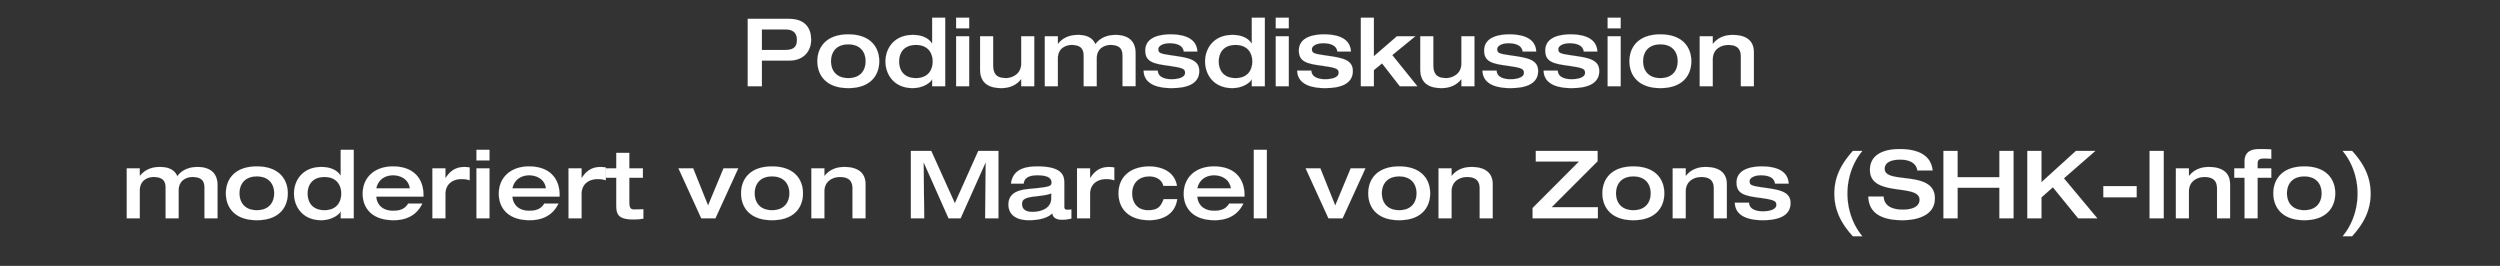
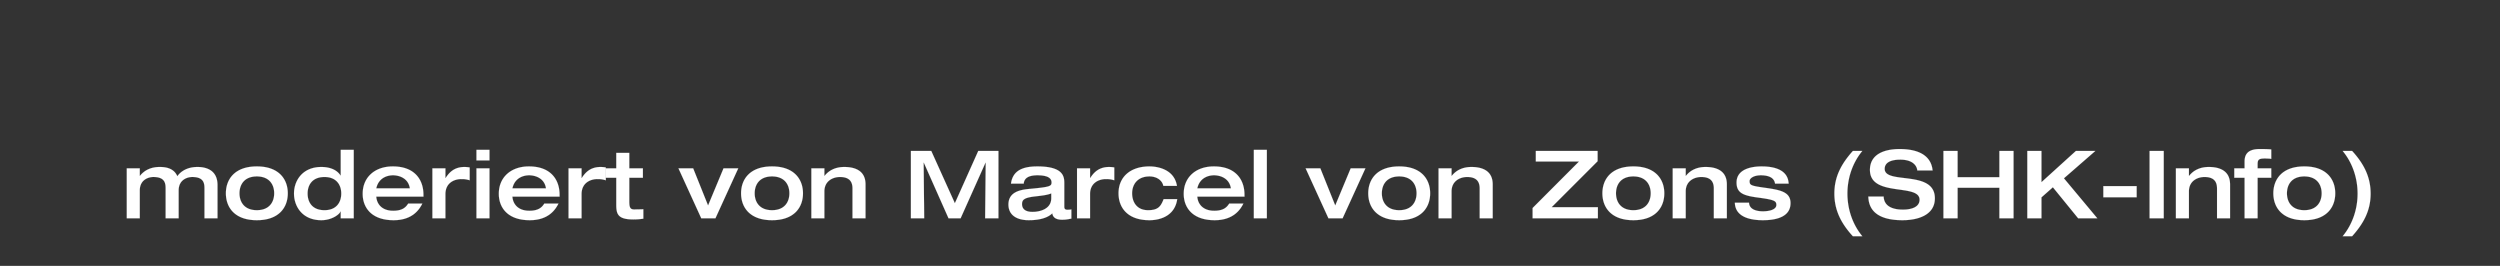
<svg xmlns="http://www.w3.org/2000/svg" width="583" height="62" viewBox="0 0 583 62">
  <rect x="0" y="0" width="583" height="62" fill="#333333" stroke="none" />
  <g fill="#fff" stroke="#FFF">
-     <path d="M174.372 20.11h3.3v-5.984h6.424c3.52 0 5.06-2.442 5.06-4.84 0-2.53-1.232-4.884-5.104-4.884h-9.68zm3.3-13.244h5.544c1.298 0 2.64.484 2.64 2.42 0 1.87-1.012 2.376-2.882 2.376h-5.302zM190.608 14.28c0 3.234 2.002 6.27 7.216 6.27s7.216-3.036 7.216-6.27c0-3.212-2.002-6.27-7.216-6.27s-7.216 3.058-7.216 6.27zm3.168 0c0-2.024 1.122-3.938 4.048-3.938s4.048 1.914 4.048 3.938-1.122 3.938-4.048 3.938-4.048-1.914-4.048-3.938zM220.418 4.138h-3.036v5.984h-.044c-.902-1.408-2.618-1.98-4.466-1.98-4.444 0-6.38 3.234-6.38 6.182 0 2.992 1.936 6.226 6.38 6.226 2.42 0 4.224-1.342 4.466-2.046h.044v1.606h3.036zM209.66 14.324c0-1.936 1.056-3.85 3.938-3.85 2.838 0 3.916 1.914 3.916 3.85 0 2.002-1.078 3.894-3.916 3.894-2.882 0-3.938-1.892-3.938-3.894zM222.97 6.602h3.036V4.138h-3.036zm0 13.508h3.036V8.45h-3.036zM228.558 16.238c0 3.41 2.42 4.312 4.95 4.312 2.09 0 3.608-.814 4.598-2.068h.044v1.628h3.036V8.45h-3.036v6.402c0 2.486-2.2 3.366-3.542 3.366-2.574 0-3.014-1.364-3.014-3.124V8.45h-3.036zM252.714 20.11h3.036v-6.49c0-2.552 2.09-3.146 3.168-3.146 2.706 0 2.86 1.474 2.86 2.684v6.952h3.036v-7.744c0-3.586-2.772-4.224-4.642-4.224-2.486 0-3.96 1.078-4.73 2.156-.814-1.914-2.75-2.156-4.114-2.156-2.09 0-3.608.814-4.598 2.068h-.044V8.45h-3.036v11.66h3.036v-6.49c0-2.552 2.09-3.146 3.168-3.146 2.706 0 2.86 1.474 2.86 2.684zM266.684 16.458c.088 3.586 4.07 4.092 6.534 4.092 3.608 0 6.446-1.012 6.446-3.982 0-2.684-2.508-3.102-6.336-3.63-2.926-.418-3.212-.572-3.212-1.518 0-.616.902-1.342 2.64-1.342 1.034 0 3.058.176 3.3 1.936h3.168c-.176-3.762-4.51-4.004-6.314-4.004-1.958 0-5.83.44-5.83 3.762 0 2.64 1.892 3.102 5.5 3.564 3.278.462 3.784.726 3.784 1.65 0 1.122-1.672 1.496-3.168 1.496-1.1 0-3.146-.264-3.212-2.024zM294.954 4.138h-3.036v5.984h-.044c-.902-1.408-2.618-1.98-4.466-1.98-4.444 0-6.38 3.234-6.38 6.182 0 2.992 1.936 6.226 6.38 6.226 2.42 0 4.224-1.342 4.466-2.046h.044v1.606h3.036zm-10.758 10.186c0-1.936 1.056-3.85 3.938-3.85 2.838 0 3.916 1.914 3.916 3.85 0 2.002-1.078 3.894-3.916 3.894-2.882 0-3.938-1.892-3.938-3.894zM297.506 6.602h3.036V4.138h-3.036zm0 13.508h3.036V8.45h-3.036zM302.5 16.458c.088 3.586 4.07 4.092 6.534 4.092 3.608 0 6.446-1.012 6.446-3.982 0-2.684-2.508-3.102-6.336-3.63-2.926-.418-3.212-.572-3.212-1.518 0-.616.902-1.342 2.64-1.342 1.034 0 3.058.176 3.3 1.936h3.168c-.176-3.762-4.51-4.004-6.314-4.004-1.958 0-5.83.44-5.83 3.762 0 2.64 1.892 3.102 5.5 3.564 3.278.462 3.784.726 3.784 1.65 0 1.122-1.672 1.496-3.168 1.496-1.1 0-3.146-.264-3.212-2.024zM317.35 20.11h3.036v-3.762l1.914-1.562 4.136 5.324h4.092l-5.852-7.26 5.39-4.4h-4.29l-5.39 4.664V4.138h-3.036zM331.21 16.238c0 3.41 2.42 4.312 4.95 4.312 2.09 0 3.608-.814 4.598-2.068h.044v1.628h3.036V8.45h-3.036v6.402c0 2.486-2.2 3.366-3.542 3.366-2.574 0-3.014-1.364-3.014-3.124V8.45h-3.036zM345.708 16.458c.088 3.586 4.07 4.092 6.534 4.092 3.608 0 6.446-1.012 6.446-3.982 0-2.684-2.508-3.102-6.336-3.63-2.926-.418-3.212-.572-3.212-1.518 0-.616.902-1.342 2.64-1.342 1.034 0 3.058.176 3.3 1.936h3.168c-.176-3.762-4.51-4.004-6.314-4.004-1.958 0-5.83.44-5.83 3.762 0 2.64 1.892 3.102 5.5 3.564 3.278.462 3.784.726 3.784 1.65 0 1.122-1.672 1.496-3.168 1.496-1.1 0-3.146-.264-3.212-2.024zM359.964 16.458c.088 3.586 4.07 4.092 6.534 4.092 3.608 0 6.446-1.012 6.446-3.982 0-2.684-2.508-3.102-6.336-3.63-2.926-.418-3.212-.572-3.212-1.518 0-.616.902-1.342 2.64-1.342 1.034 0 3.058.176 3.3 1.936h3.168c-.176-3.762-4.51-4.004-6.314-4.004-1.958 0-5.83.44-5.83 3.762 0 2.64 1.892 3.102 5.5 3.564 3.278.462 3.784.726 3.784 1.65 0 1.122-1.672 1.496-3.168 1.496-1.1 0-3.146-.264-3.212-2.024zM374.902 6.602h3.036V4.138h-3.036zm0 13.508h3.036V8.45h-3.036zM379.984 14.28c0 3.234 2.002 6.27 7.216 6.27s7.216-3.036 7.216-6.27c0-3.212-2.002-6.27-7.216-6.27s-7.216 3.058-7.216 6.27zm3.168 0c0-2.024 1.122-3.938 4.048-3.938s4.048 1.914 4.048 3.938-1.122 3.938-4.048 3.938-4.048-1.914-4.048-3.938zM396.374 20.11h3.036v-6.27c0-2.486 2.046-3.366 3.63-3.366 2.508 0 2.926 1.43 2.926 2.684v6.952h3.036v-7.92c0-3.168-2.42-4.048-4.95-4.048-2.09 0-3.608.814-4.598 2.068h-.044V8.45h-3.036z" stroke-width=".022" />
-   </g>
+     </g>
  <g fill="#fff" stroke="#FFF">
    <path d="M38.621 50.91h3.036v-6.49c0-2.552 2.09-3.146 3.168-3.146 2.706 0 2.86 1.474 2.86 2.684v6.952h3.036v-7.744c0-3.586-2.772-4.224-4.642-4.224-2.486 0-3.96 1.078-4.73 2.156-.814-1.914-2.75-2.156-4.114-2.156-2.09 0-3.608.814-4.598 2.068h-.044v-1.76h-3.036v11.66h3.036v-6.49c0-2.552 2.09-3.146 3.168-3.146 2.706 0 2.86 1.474 2.86 2.684zM52.679 45.08c0 3.234 2.002 6.27 7.216 6.27s7.216-3.036 7.216-6.27c0-3.212-2.002-6.27-7.216-6.27s-7.216 3.058-7.216 6.27zm3.168 0c0-2.024 1.122-3.938 4.048-3.938s4.048 1.914 4.048 3.938-1.122 3.938-4.048 3.938-4.048-1.914-4.048-3.938zM82.489 34.938h-3.036v5.984h-.044c-.902-1.408-2.618-1.98-4.466-1.98-4.444 0-6.38 3.234-6.38 6.182 0 2.992 1.936 6.226 6.38 6.226 2.42 0 4.224-1.342 4.466-2.046h.044v1.606h3.036zM71.731 45.124c0-1.936 1.056-3.85 3.938-3.85 2.838 0 3.916 1.914 3.916 3.85 0 2.002-1.078 3.894-3.916 3.894-2.882 0-3.938-1.892-3.938-3.894zM87.747 43.914c.528-2.376 2.464-3.036 3.894-3.036 1.474 0 3.586.682 3.938 3.036zm11 1.936v-.44c0-3.41-1.958-6.6-7.15-6.6-4.136 0-7.018 2.486-7.018 6.38 0 3.102 1.936 6.16 7.216 6.16 4.444 0 6.028-2.552 6.688-3.872h-3.3c-.594.968-1.474 1.672-3.476 1.672-3.014 0-3.894-1.98-3.96-3.3zM100.837 50.91h3.036v-5.632c0-2.728 2.178-3.52 3.718-3.52a5.92 5.92 0 011.936.286v-2.992a7.068 7.068 0 00-1.21-.11c-2.354 0-3.564 1.254-4.4 2.574h-.044V39.25h-3.036zM111.111 37.402h3.036v-2.464h-3.036zm0 13.508h3.036V39.25h-3.036zM119.493 43.914c.528-2.376 2.464-3.036 3.894-3.036 1.474 0 3.586.682 3.938 3.036zm11 1.936v-.44c0-3.41-1.958-6.6-7.15-6.6-4.136 0-7.018 2.486-7.018 6.38 0 3.102 1.936 6.16 7.216 6.16 4.444 0 6.028-2.552 6.688-3.872h-3.3c-.594.968-1.474 1.672-3.476 1.672-3.014 0-3.894-1.98-3.96-3.3zM132.583 50.91h3.036v-5.632c0-2.728 2.178-3.52 3.718-3.52a5.92 5.92 0 011.936.286v-2.992a7.068 7.068 0 00-1.21-.11c-2.354 0-3.564 1.254-4.4 2.574h-.044V39.25h-3.036zM143.715 47.654c0 2.2.286 3.52 3.982 3.52.946 0 1.518-.066 2.332-.176v-2.2c-.726.022-1.408.044-2.178.044-1.034 0-1.1-.726-1.1-2.068V41.45h3.168v-2.2h-3.168v-3.608h-3.036v3.608h-2.42v2.2h2.42zM163.537 50.91h3.3l5.324-11.66h-3.432l-3.608 8.668-3.476-8.668h-3.432zM172.821 45.08c0 3.234 2.002 6.27 7.216 6.27s7.216-3.036 7.216-6.27c0-3.212-2.002-6.27-7.216-6.27s-7.216 3.058-7.216 6.27zm3.168 0c0-2.024 1.122-3.938 4.048-3.938s4.048 1.914 4.048 3.938-1.122 3.938-4.048 3.938-4.048-1.914-4.048-3.938zM189.211 50.91h3.036v-6.27c0-2.486 2.046-3.366 3.63-3.366 2.508 0 2.926 1.43 2.926 2.684v6.952h3.036v-7.92c0-3.168-2.42-4.048-4.95-4.048-2.09 0-3.608.814-4.598 2.068h-.044v-1.76h-3.036zM212.421 50.91h3.102l-.132-12.98h.044l5.764 12.98h2.816l5.808-12.98h.044l-.132 12.98h3.102V35.202h-4.708l-5.456 12.188-5.5-12.188h-4.752zM245.157 46.224c0 2.574-2.728 3.19-4.378 3.19-1.056 0-2.442-.286-2.442-1.826 0-1.012.55-1.474 2.838-1.76 2.156-.242 3.102-.374 3.982-.726zm3.036-3.498c0-1.518-.176-3.916-6.27-3.916-3.41 0-5.742.946-6.16 4.004h2.97c.11-1.298 1.166-1.936 3.19-1.936 1.76 0 3.3.352 3.3 1.672 0 .902-.484 1.056-4.818 1.474-1.936.176-5.236.462-5.236 3.674 0 2.288 1.694 3.652 4.752 3.652 3.41 0 4.884-1.012 5.478-1.606.066.462.308 1.496 2.288 1.496 1.034 0 1.562-.154 2.156-.264v-2.134c-.242.066-.704.066-.99.066-.198 0-.66-.022-.66-.66zM251.163 50.91h3.036v-5.632c0-2.728 2.178-3.52 3.718-3.52a5.92 5.92 0 011.936.286v-2.992a7.068 7.068 0 00-1.21-.11c-2.354 0-3.564 1.254-4.4 2.574h-.044V39.25h-3.036zM274.461 43.342c-.638-3.938-4.642-4.532-6.402-4.532-4.51 0-7.216 2.508-7.216 6.27 0 3.234 2.002 6.27 7.216 6.27.814 0 5.764-.066 6.468-4.906h-3.168c-.66 1.672-1.254 2.574-3.63 2.574-2.64 0-3.718-1.914-3.718-3.938s1.21-3.938 4.048-3.938c1.76 0 2.992.968 3.234 2.2zM279.213 43.914c.528-2.376 2.464-3.036 3.894-3.036 1.474 0 3.586.682 3.938 3.036zm11 1.936v-.44c0-3.41-1.958-6.6-7.15-6.6-4.136 0-7.018 2.486-7.018 6.38 0 3.102 1.936 6.16 7.216 6.16 4.444 0 6.028-2.552 6.688-3.872h-3.3c-.594.968-1.474 1.672-3.476 1.672-3.014 0-3.894-1.98-3.96-3.3zM292.391 50.91h3.036V34.938h-3.036zM309.793 50.91h3.3l5.324-11.66h-3.432l-3.608 8.668-3.476-8.668h-3.432zM319.077 45.08c0 3.234 2.002 6.27 7.216 6.27s7.216-3.036 7.216-6.27c0-3.212-2.002-6.27-7.216-6.27s-7.216 3.058-7.216 6.27zm3.168 0c0-2.024 1.122-3.938 4.048-3.938s4.048 1.914 4.048 3.938-1.122 3.938-4.048 3.938-4.048-1.914-4.048-3.938zM335.467 50.91h3.036v-6.27c0-2.486 2.046-3.366 3.63-3.366 2.508 0 2.926 1.43 2.926 2.684v6.952h3.036v-7.92c0-3.168-2.42-4.048-4.95-4.048-2.09 0-3.608.814-4.598 2.068h-.044v-1.76h-3.036zM357.401 50.91h15.224v-2.596h-10.78L372.559 37.6v-2.398h-14.41v2.464h10.076l-10.824 10.846zM373.681 45.08c0 3.234 2.002 6.27 7.216 6.27s7.216-3.036 7.216-6.27c0-3.212-2.002-6.27-7.216-6.27s-7.216 3.058-7.216 6.27zm3.168 0c0-2.024 1.122-3.938 4.048-3.938s4.048 1.914 4.048 3.938-1.122 3.938-4.048 3.938-4.048-1.914-4.048-3.938zM390.071 50.91h3.036v-6.27c0-2.486 2.046-3.366 3.63-3.366 2.508 0 2.926 1.43 2.926 2.684v6.952h3.036v-7.92c0-3.168-2.42-4.048-4.95-4.048-2.09 0-3.608.814-4.598 2.068h-.044v-1.76h-3.036zM404.569 47.258c.088 3.586 4.07 4.092 6.534 4.092 3.608 0 6.446-1.012 6.446-3.982 0-2.684-2.508-3.102-6.336-3.63-2.926-.418-3.212-.572-3.212-1.518 0-.616.902-1.342 2.64-1.342 1.034 0 3.058.176 3.3 1.936h3.168c-.176-3.762-4.51-4.004-6.314-4.004-1.958 0-5.83.44-5.83 3.762 0 2.64 1.892 3.102 5.5 3.564 3.278.462 3.784.726 3.784 1.65 0 1.122-1.672 1.496-3.168 1.496-1.1 0-3.146-.264-3.212-2.024zM427.779 45.146c0 3.96 1.65 7.04 4.312 9.944h2.2c-2.31-2.794-3.476-6.358-3.476-9.944 0-3.586 1.166-7.15 3.476-9.944h-2.2c-2.64 2.948-4.312 5.94-4.312 9.944zM436.073 39.624c0 6.446 11.572 3.058 11.572 6.952 0 1.694-1.848 2.31-3.872 2.31-2.728 0-4.422-.968-4.51-3.058h-3.564c.066 3.3 2.31 5.522 7.964 5.522 3.344 0 7.546-1.056 7.546-5.104 0-6.732-11.704-3.146-11.704-6.864 0-1.496 1.452-2.156 3.652-2.156 2.75 0 3.85 1.298 3.96 2.53h3.564c-.44-4.554-5.258-4.994-7.678-4.994-3.828 0-6.93 1.342-6.93 4.862zM453.211 50.91h3.3v-7.128h9.746v7.128h3.3V35.202h-3.3v6.116h-9.746v-6.116h-3.3zM472.769 50.91h3.3v-4.884l2.662-2.354 5.896 7.238h4.466l-7.788-9.328 7.326-6.38h-4.532l-8.03 7.282v-7.282h-3.3zM490.501 46.004h7.766v-2.596h-7.766zM501.281 50.91h3.3V35.202h-3.3zM507.419 50.91h3.036v-6.27c0-2.486 2.046-3.366 3.63-3.366 2.508 0 2.926 1.43 2.926 2.684v6.952h3.036v-7.92c0-3.168-2.42-4.048-4.95-4.048-2.09 0-3.608.814-4.598 2.068h-.044v-1.76h-3.036zM523.435 50.91h3.036v-9.46h3.19v-2.2h-3.19v-.902c0-1.056.22-1.386 1.628-1.386.594 0 1.232.022 1.562.088v-2.2c-.704-.066-1.408-.088-2.728-.088-3.168 0-3.498 1.694-3.498 2.992v1.496h-2.398v2.2h2.398zM530.145 45.08c0 3.234 2.002 6.27 7.216 6.27s7.216-3.036 7.216-6.27c0-3.212-2.002-6.27-7.216-6.27s-7.216 3.058-7.216 6.27zm3.168 0c0-2.024 1.122-3.938 4.048-3.938s4.048 1.914 4.048 3.938-1.122 3.938-4.048 3.938-4.048-1.914-4.048-3.938zM552.827 45.146c0-3.96-1.65-7.04-4.312-9.944h-2.2c2.31 2.794 3.476 6.358 3.476 9.944 0 3.586-1.166 7.15-3.476 9.944h2.2c2.64-2.948 4.312-5.94 4.312-9.944z" stroke-width=".022" />
  </g>
</svg>